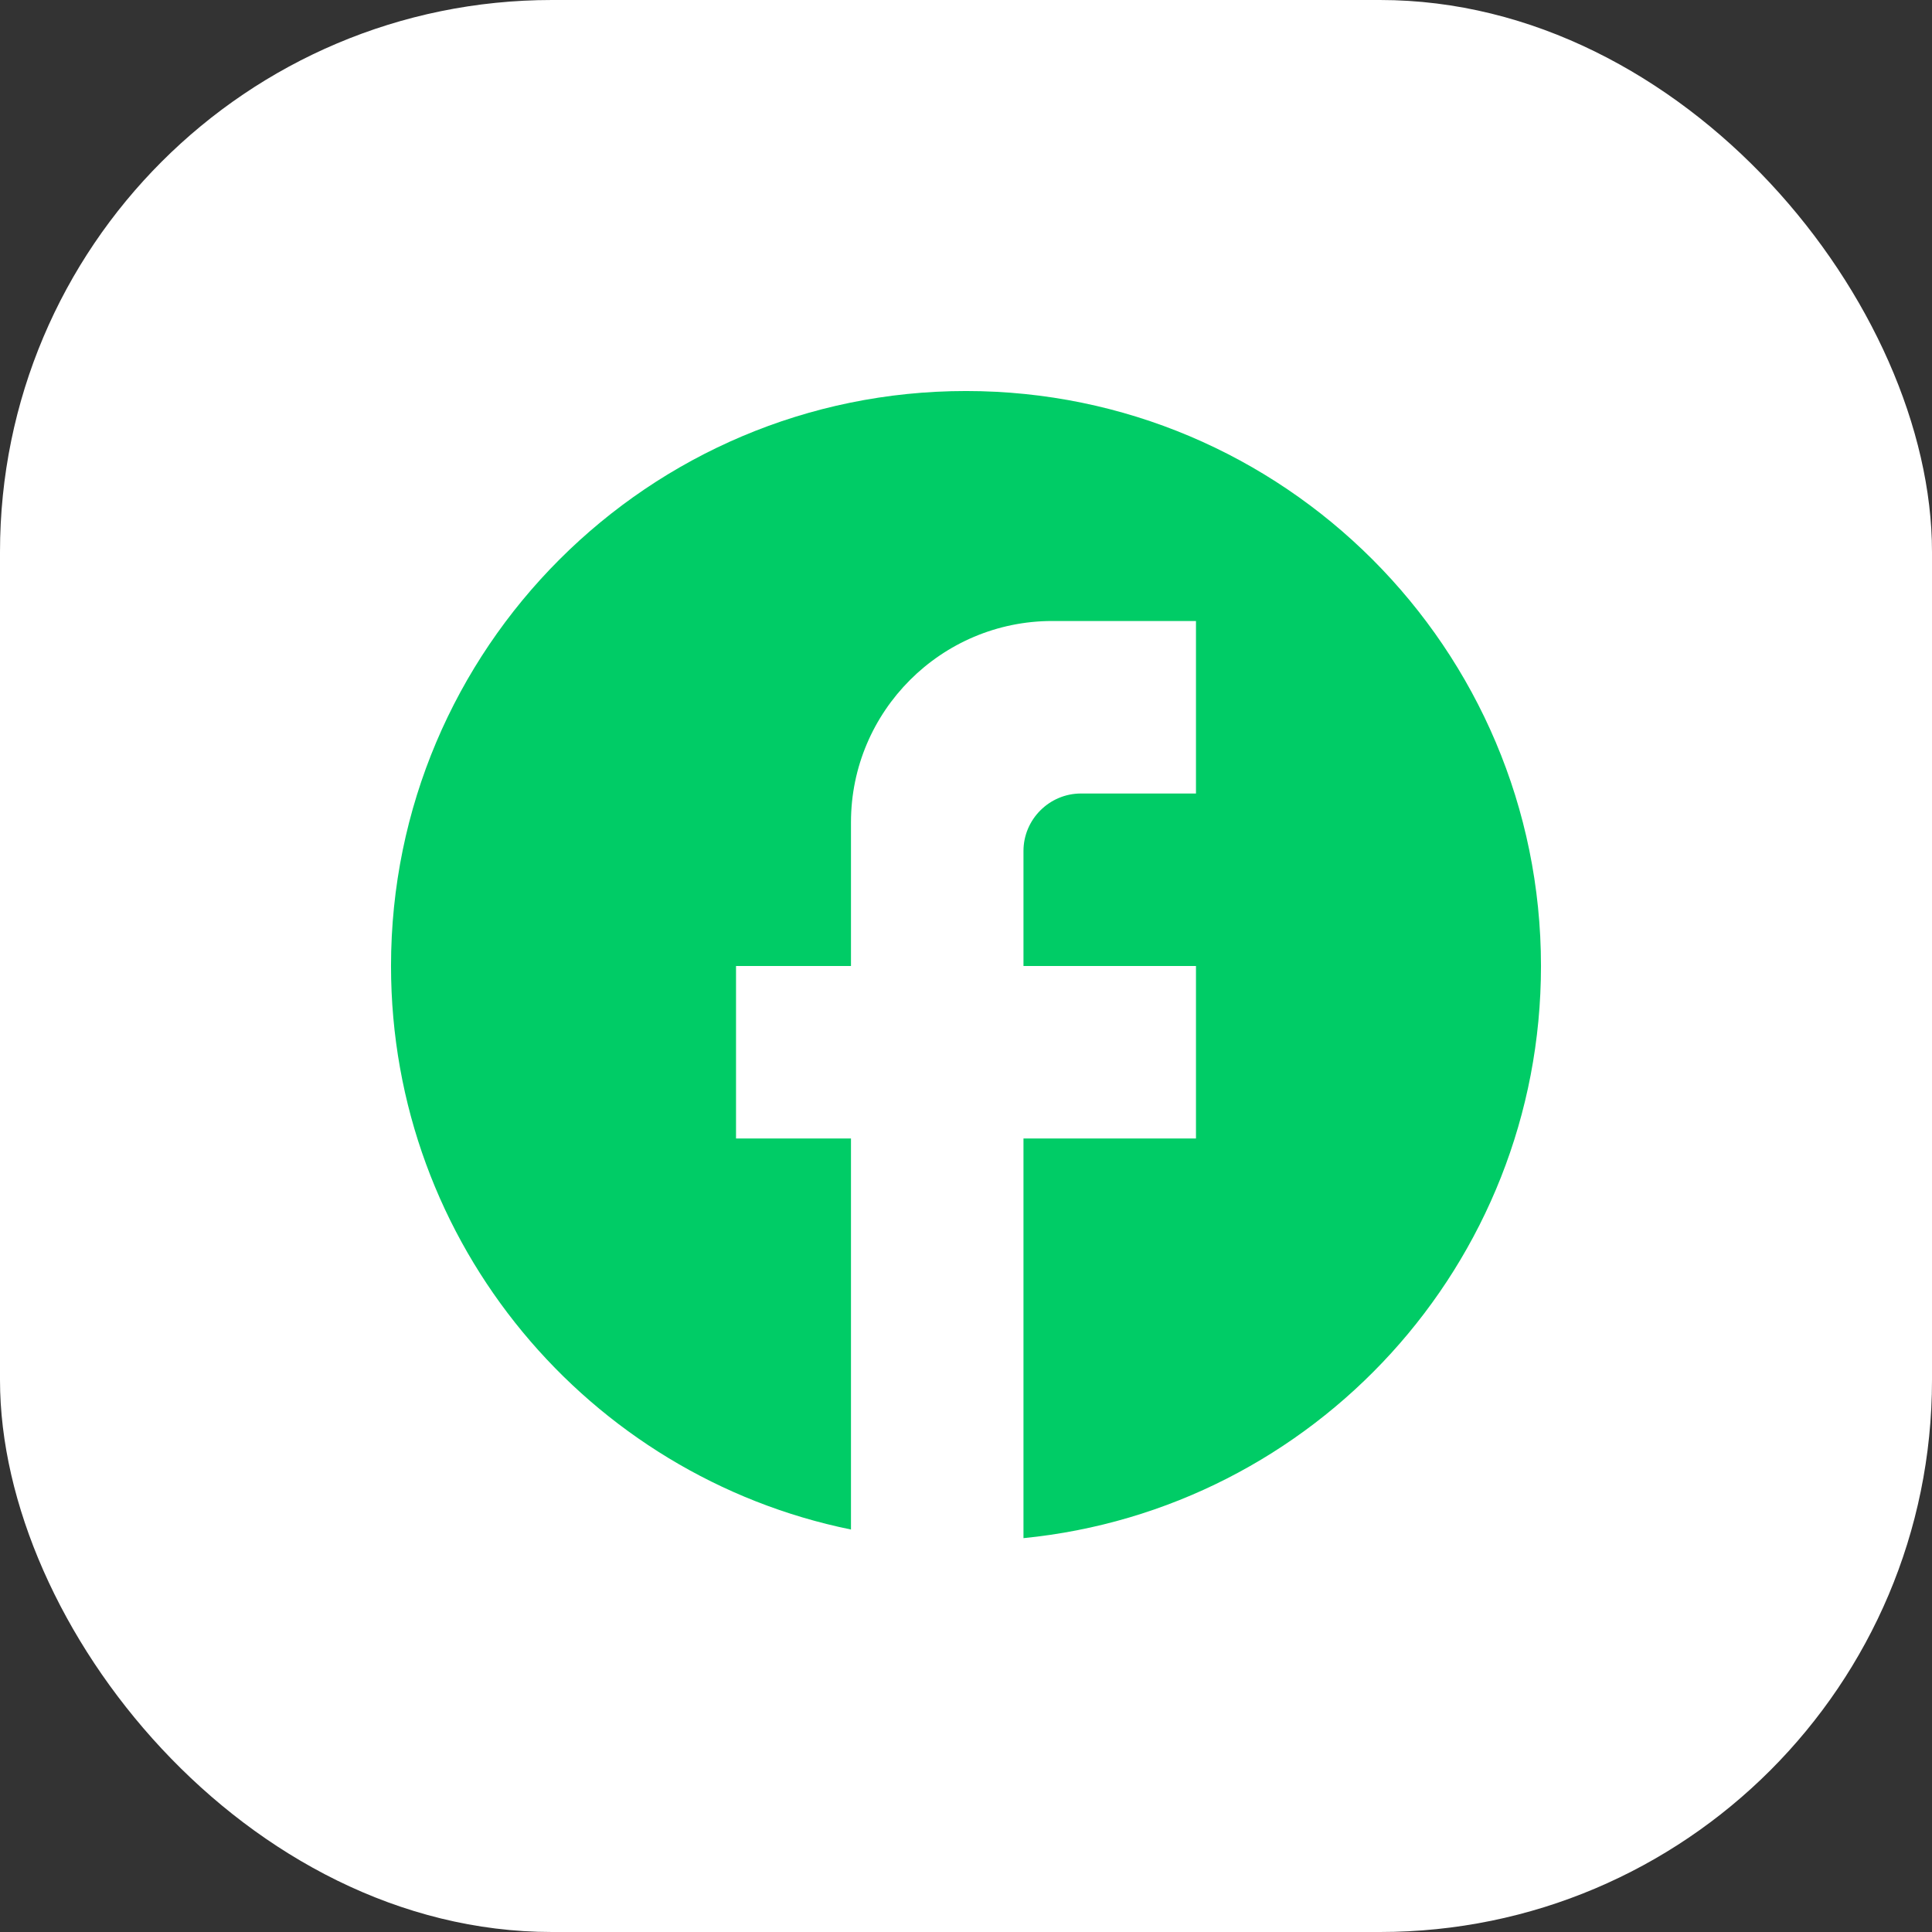
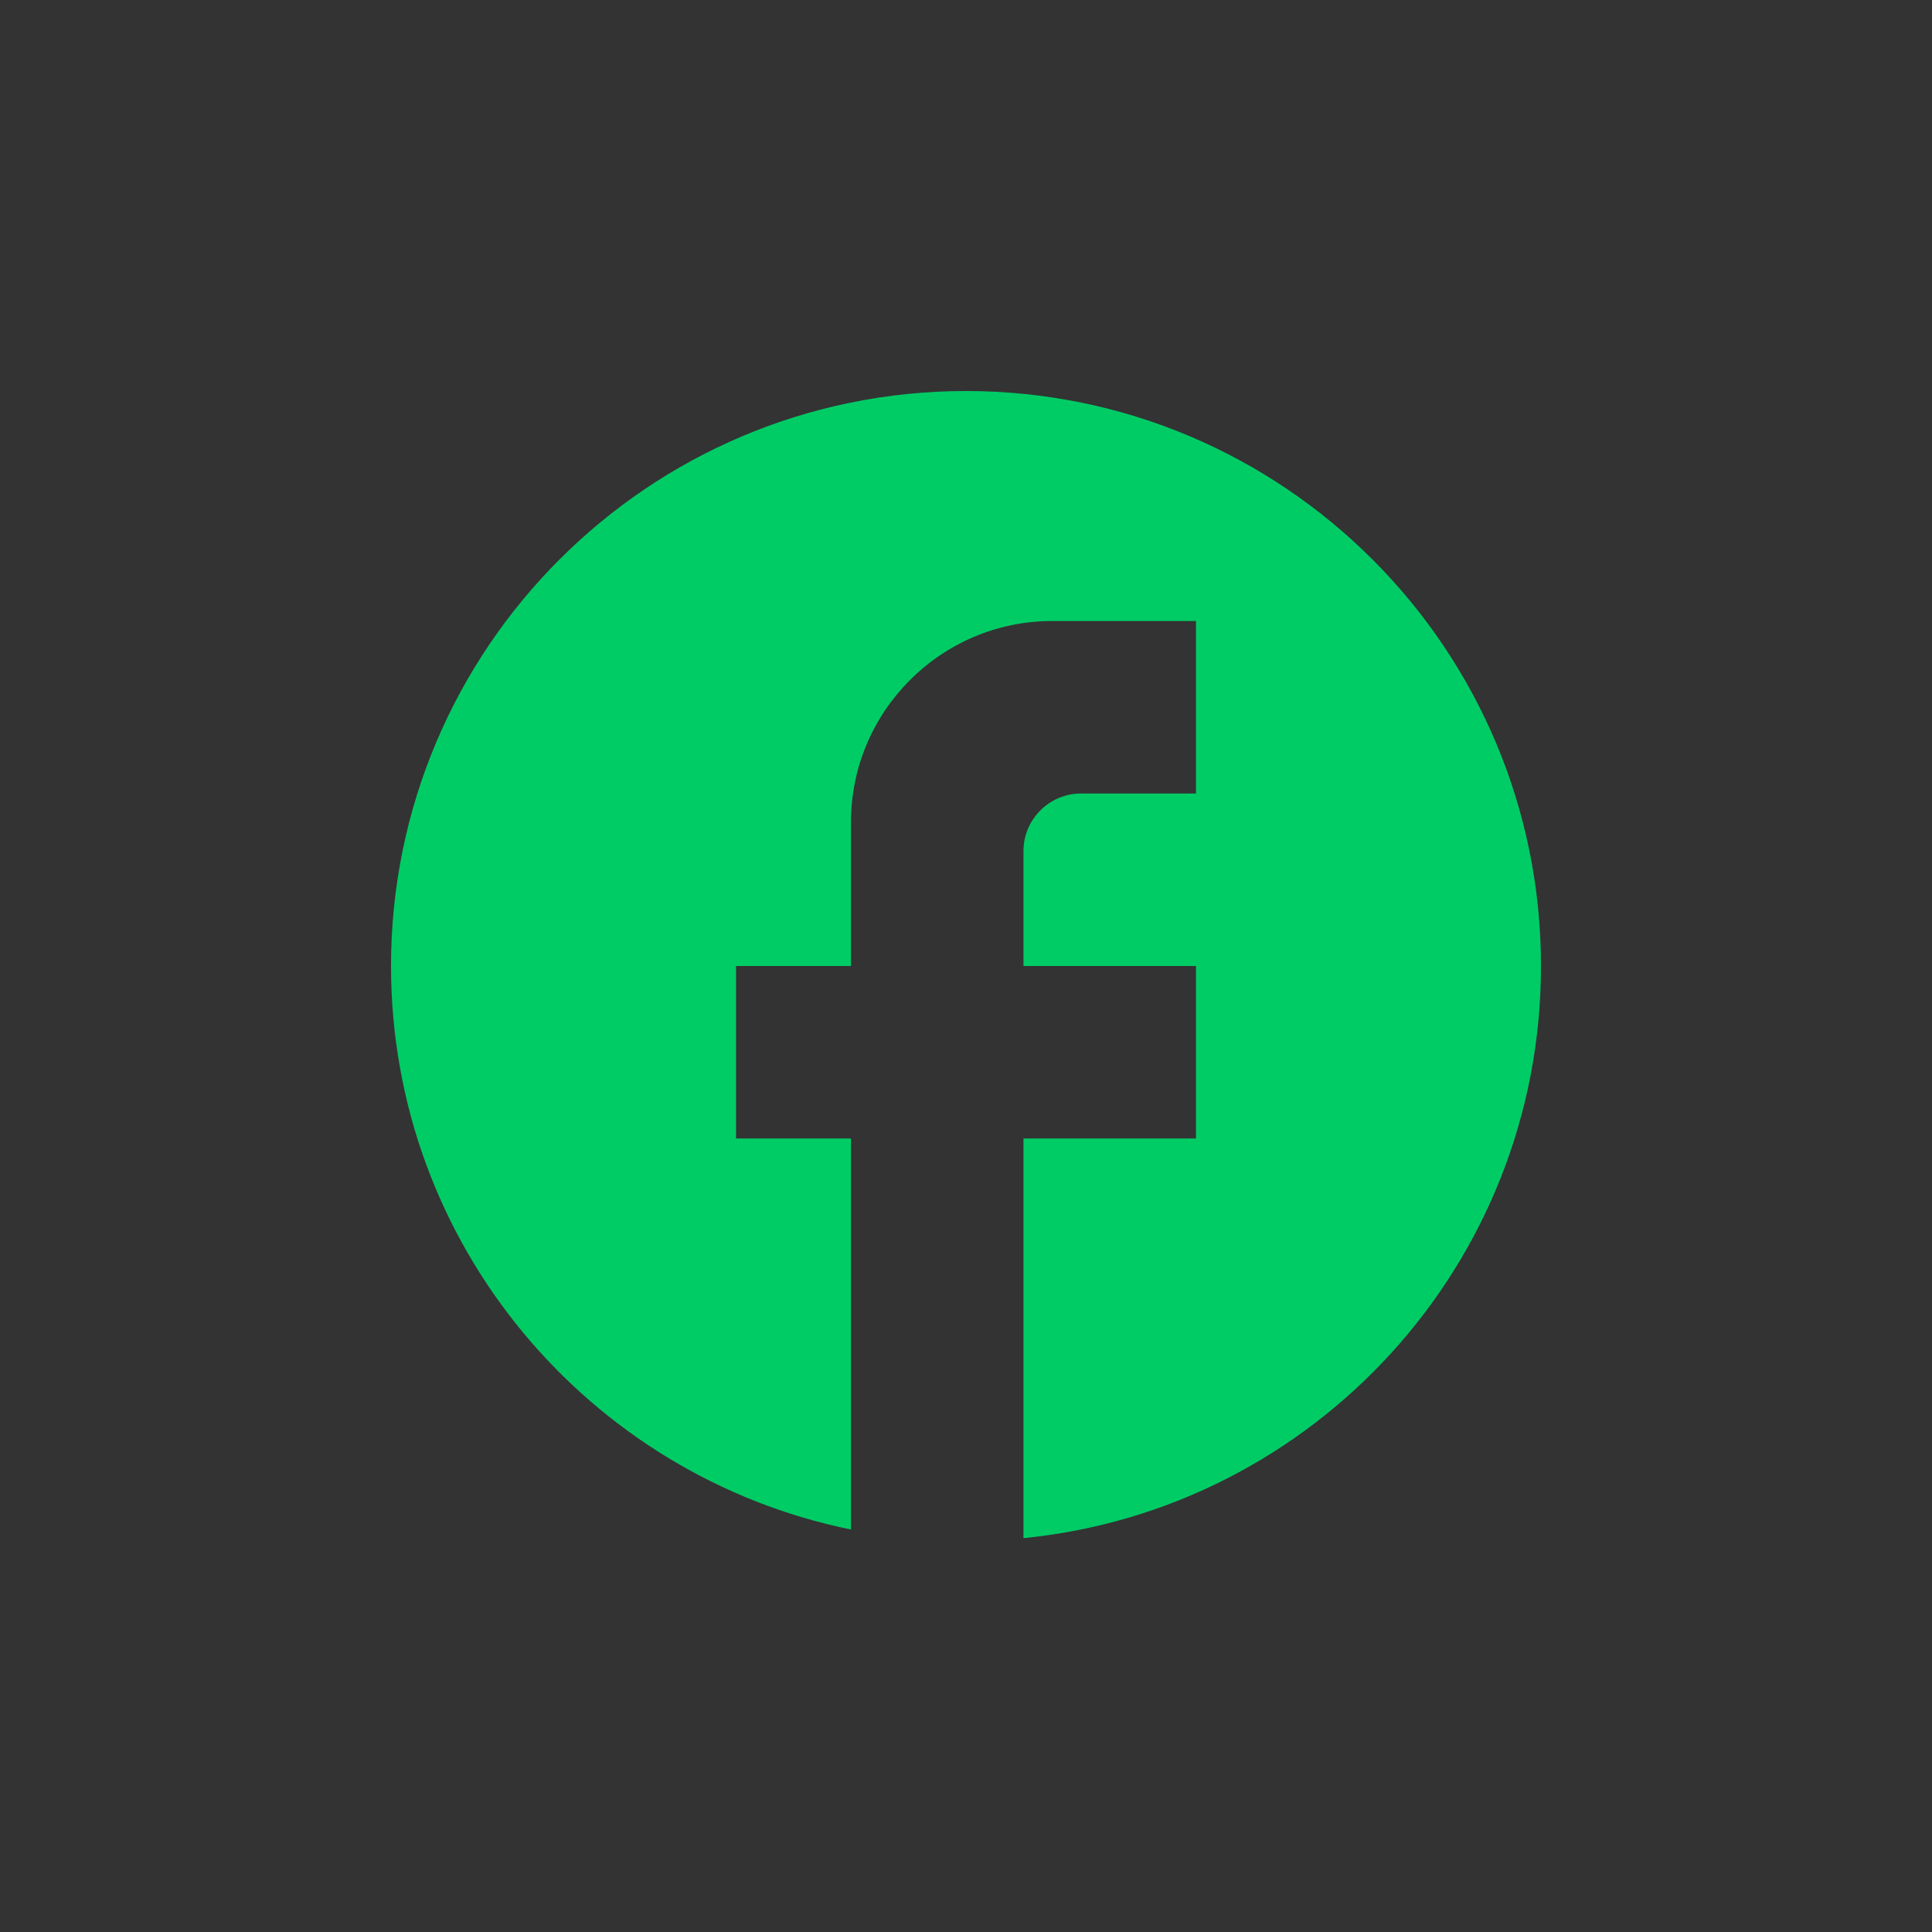
<svg xmlns="http://www.w3.org/2000/svg" width="28" height="28" viewBox="0 0 28 28" fill="none">
  <rect x="0" y="0" width="28" height="28" fill="#333333" stroke="none" />
-   <rect width="28" height="28" rx="8" fill="white" />
  <path d="M22.333 14C22.333 9.4 18.6 5.667 14 5.667C9.4 5.667 5.667 9.4 5.667 14C5.667 18.033 8.533 21.392 12.333 22.167V16.5H10.667V14H12.333V11.917C12.333 10.308 13.642 9 15.25 9H17.333V11.5H15.667C15.208 11.5 14.833 11.875 14.833 12.333V14H17.333V16.5H14.833V22.292C19.042 21.875 22.333 18.325 22.333 14Z" fill="#00CC66" />
</svg>